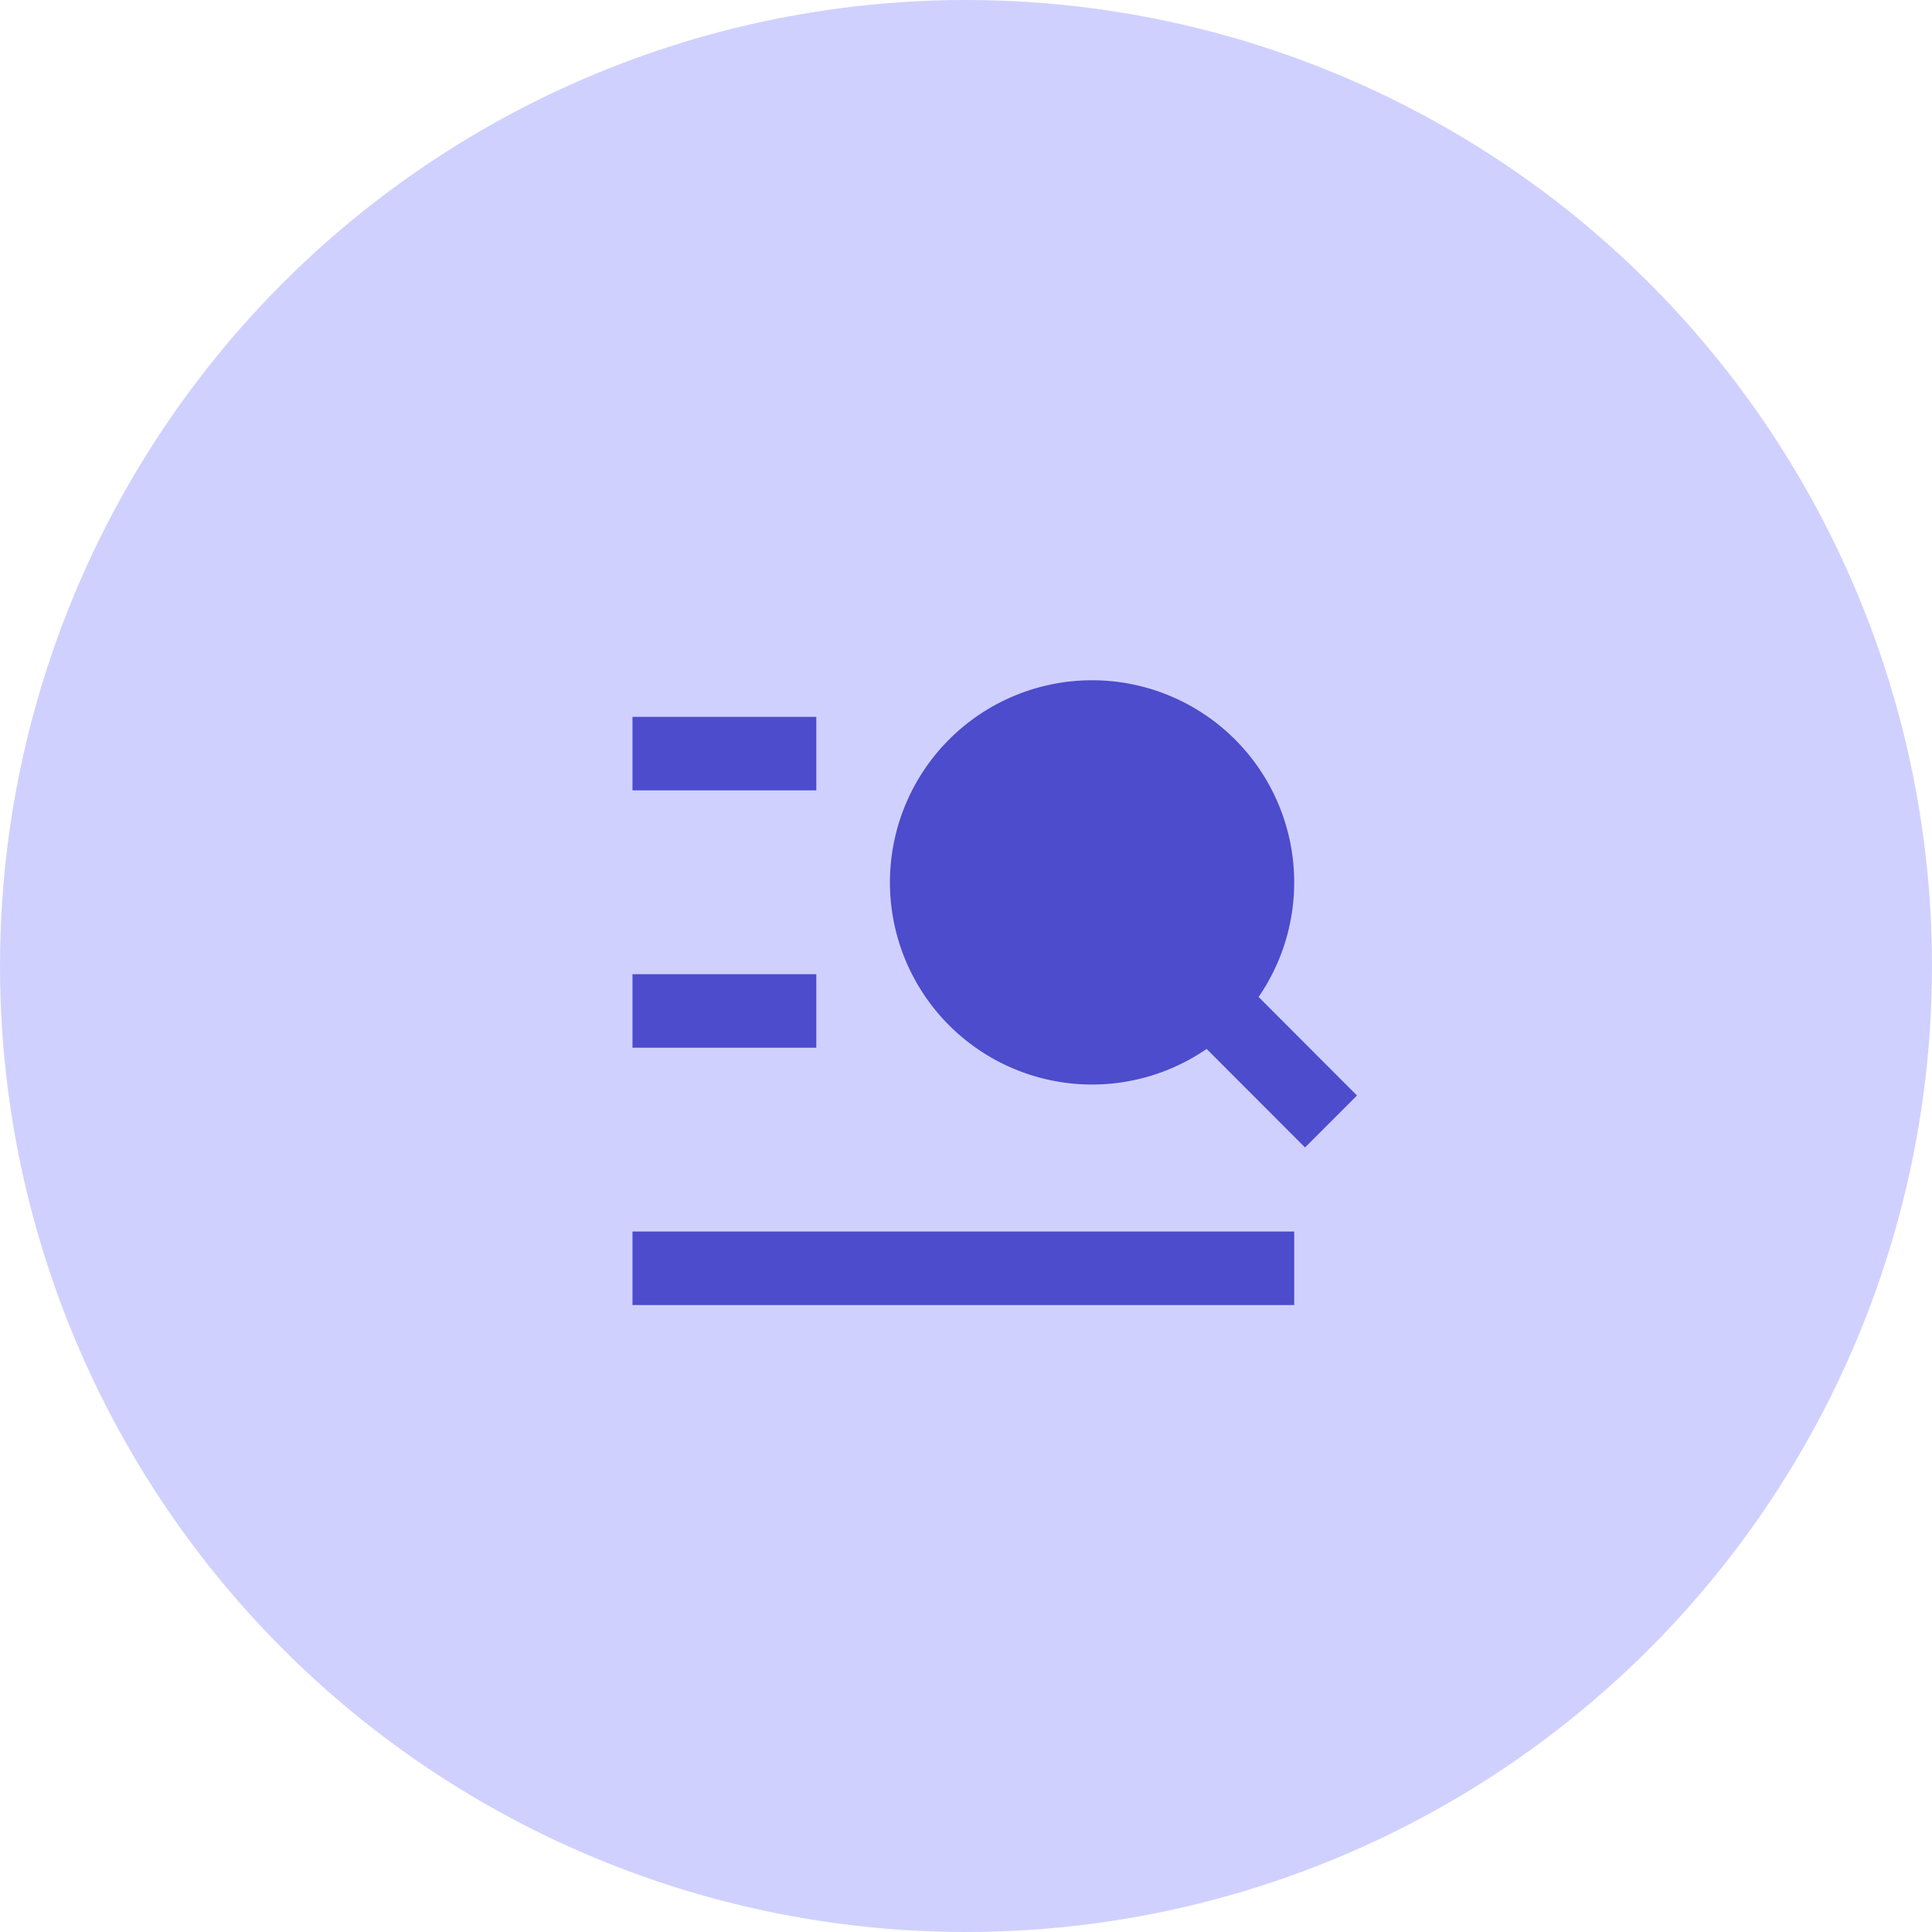
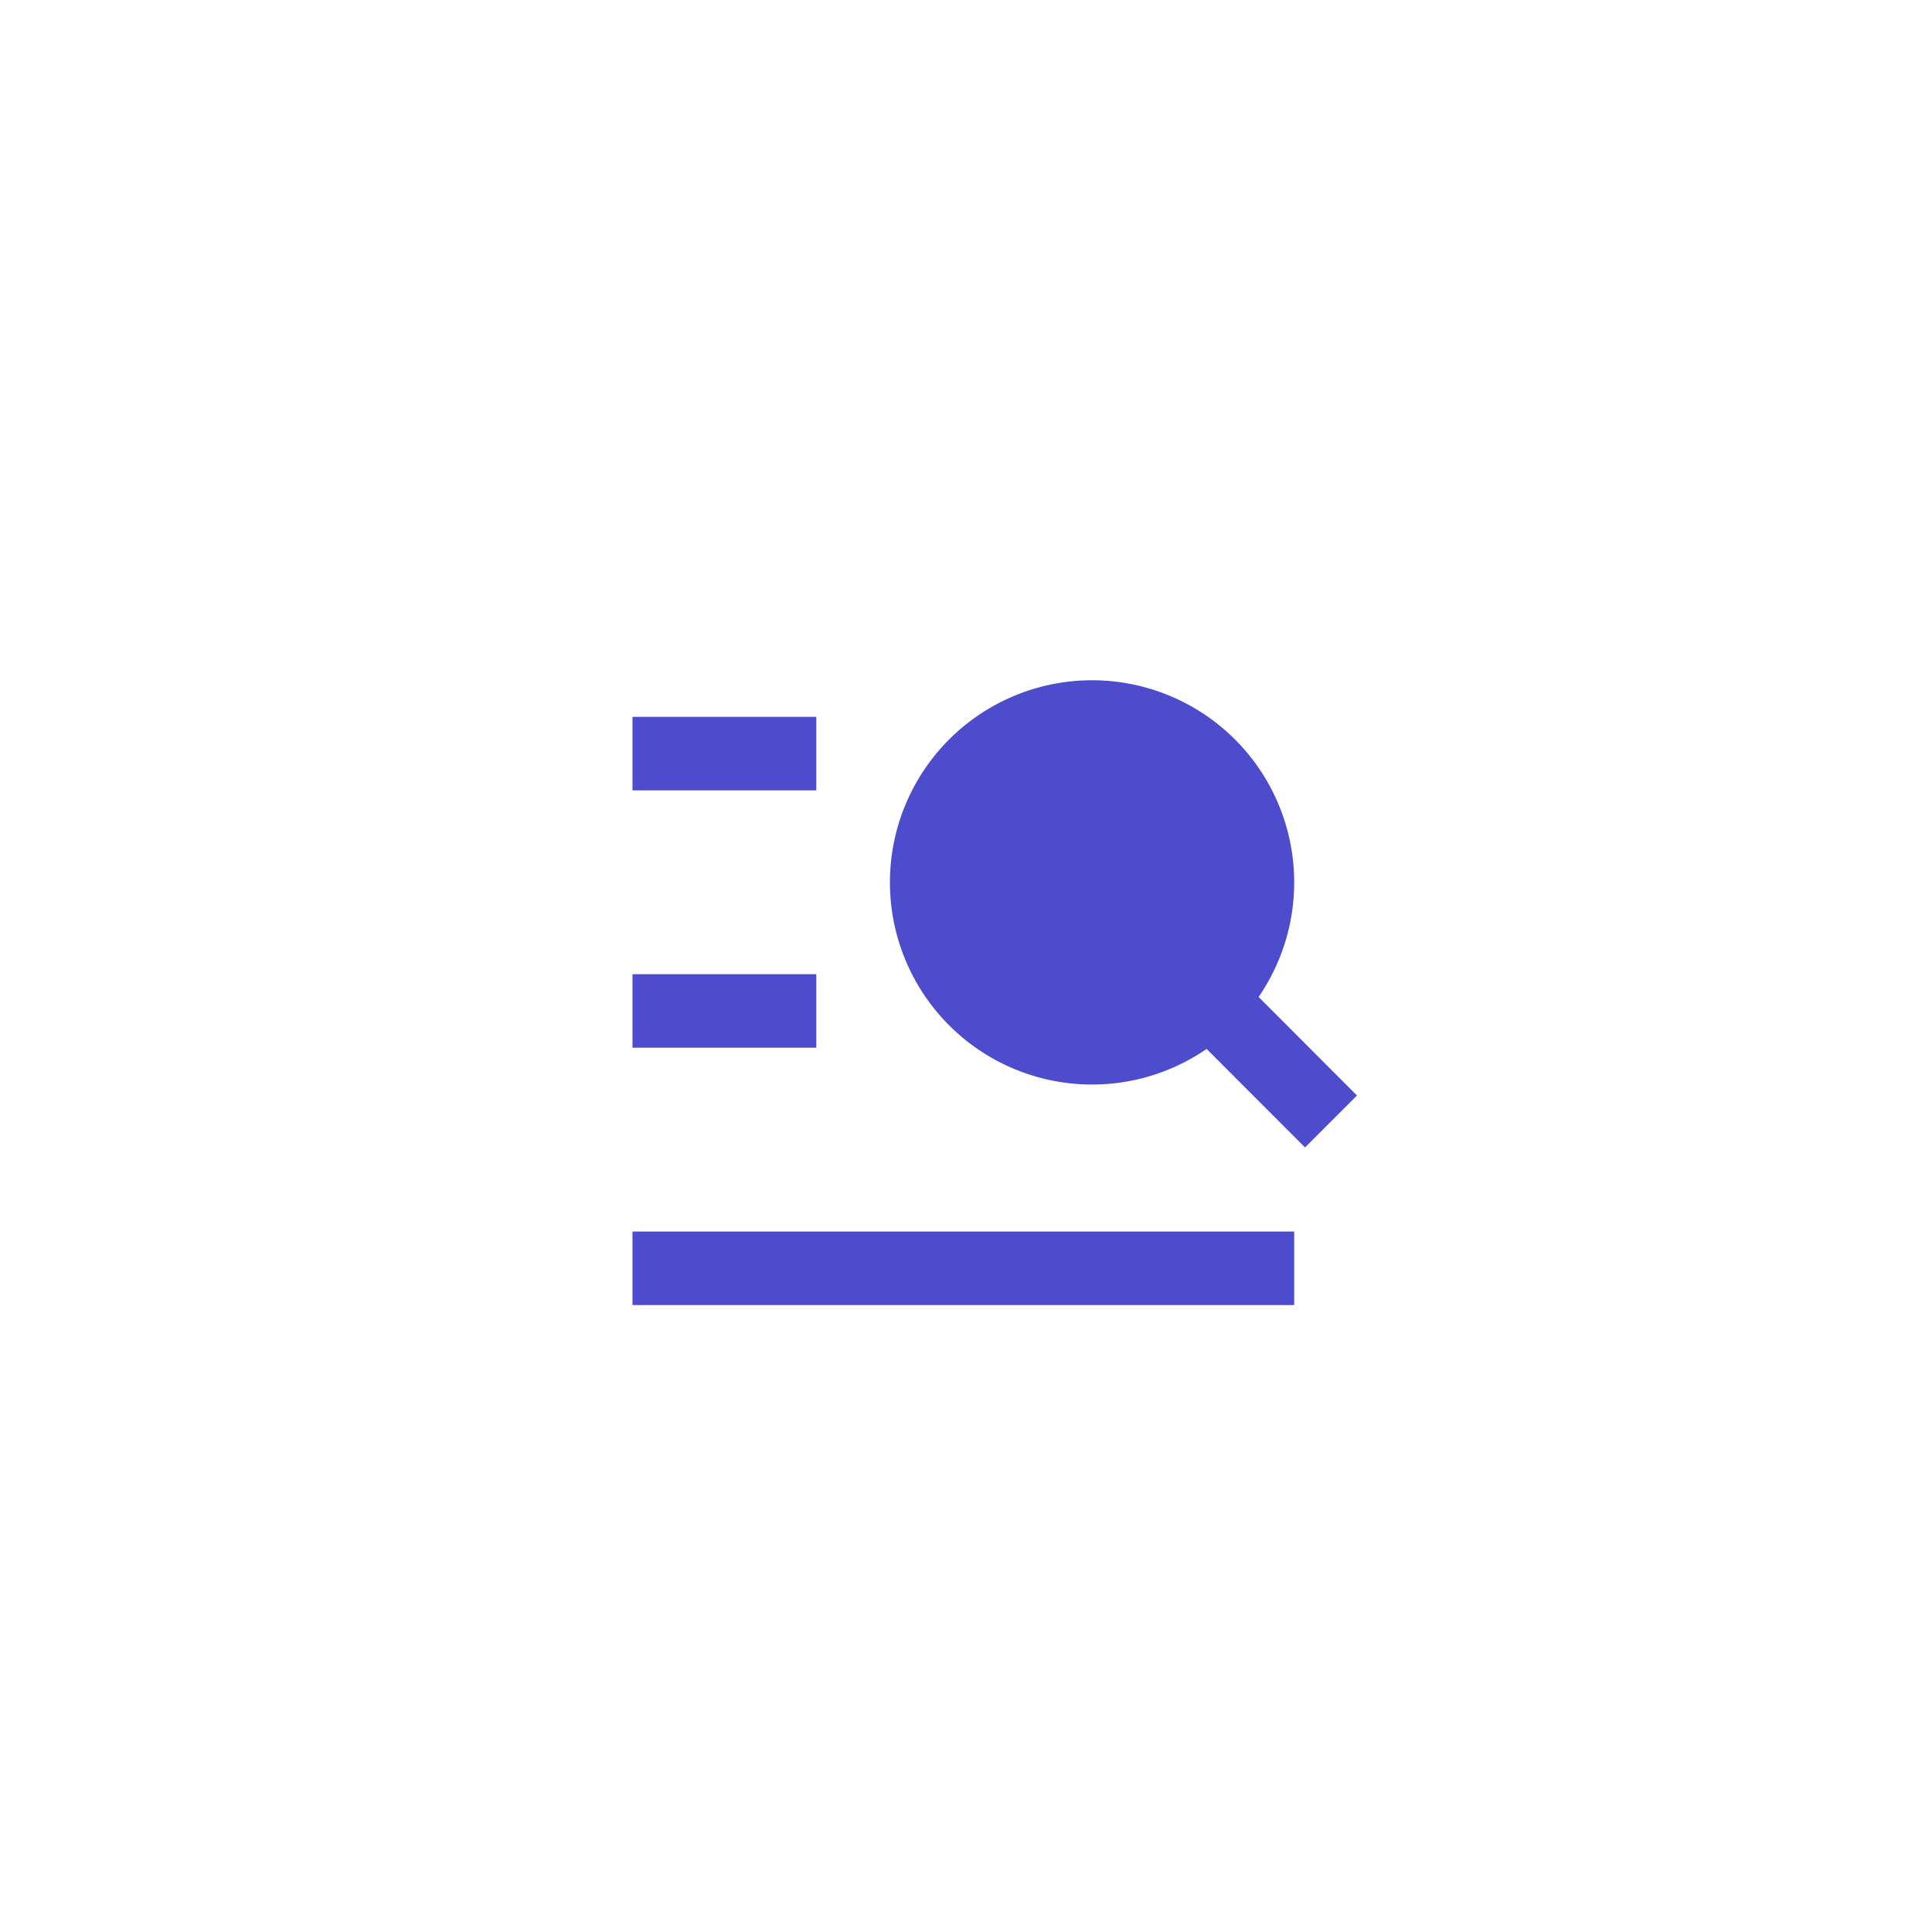
<svg xmlns="http://www.w3.org/2000/svg" width="40" height="40" viewBox="0 0 40 40">
  <g id="Group_23249" data-name="Group 23249" transform="translate(-120 -453)">
-     <circle id="Ellipse_407" data-name="Ellipse 407" cx="20" cy="20" r="20" transform="translate(120 453)" fill="#d0d0ff" />
    <path id="Path_6626" data-name="Path 6626" d="M14.887,10.636a4.185,4.185,0,1,1,1.076-1.076L18,11.6l-1.076,1.076ZM3,3.761H6.806V5.283H3ZM3,9.089H6.806v1.522H3Zm0,5.328H16.7v1.522H3Z" transform="translate(130.095 464.081)" fill="#4c4ccc" />
  </g>
</svg>